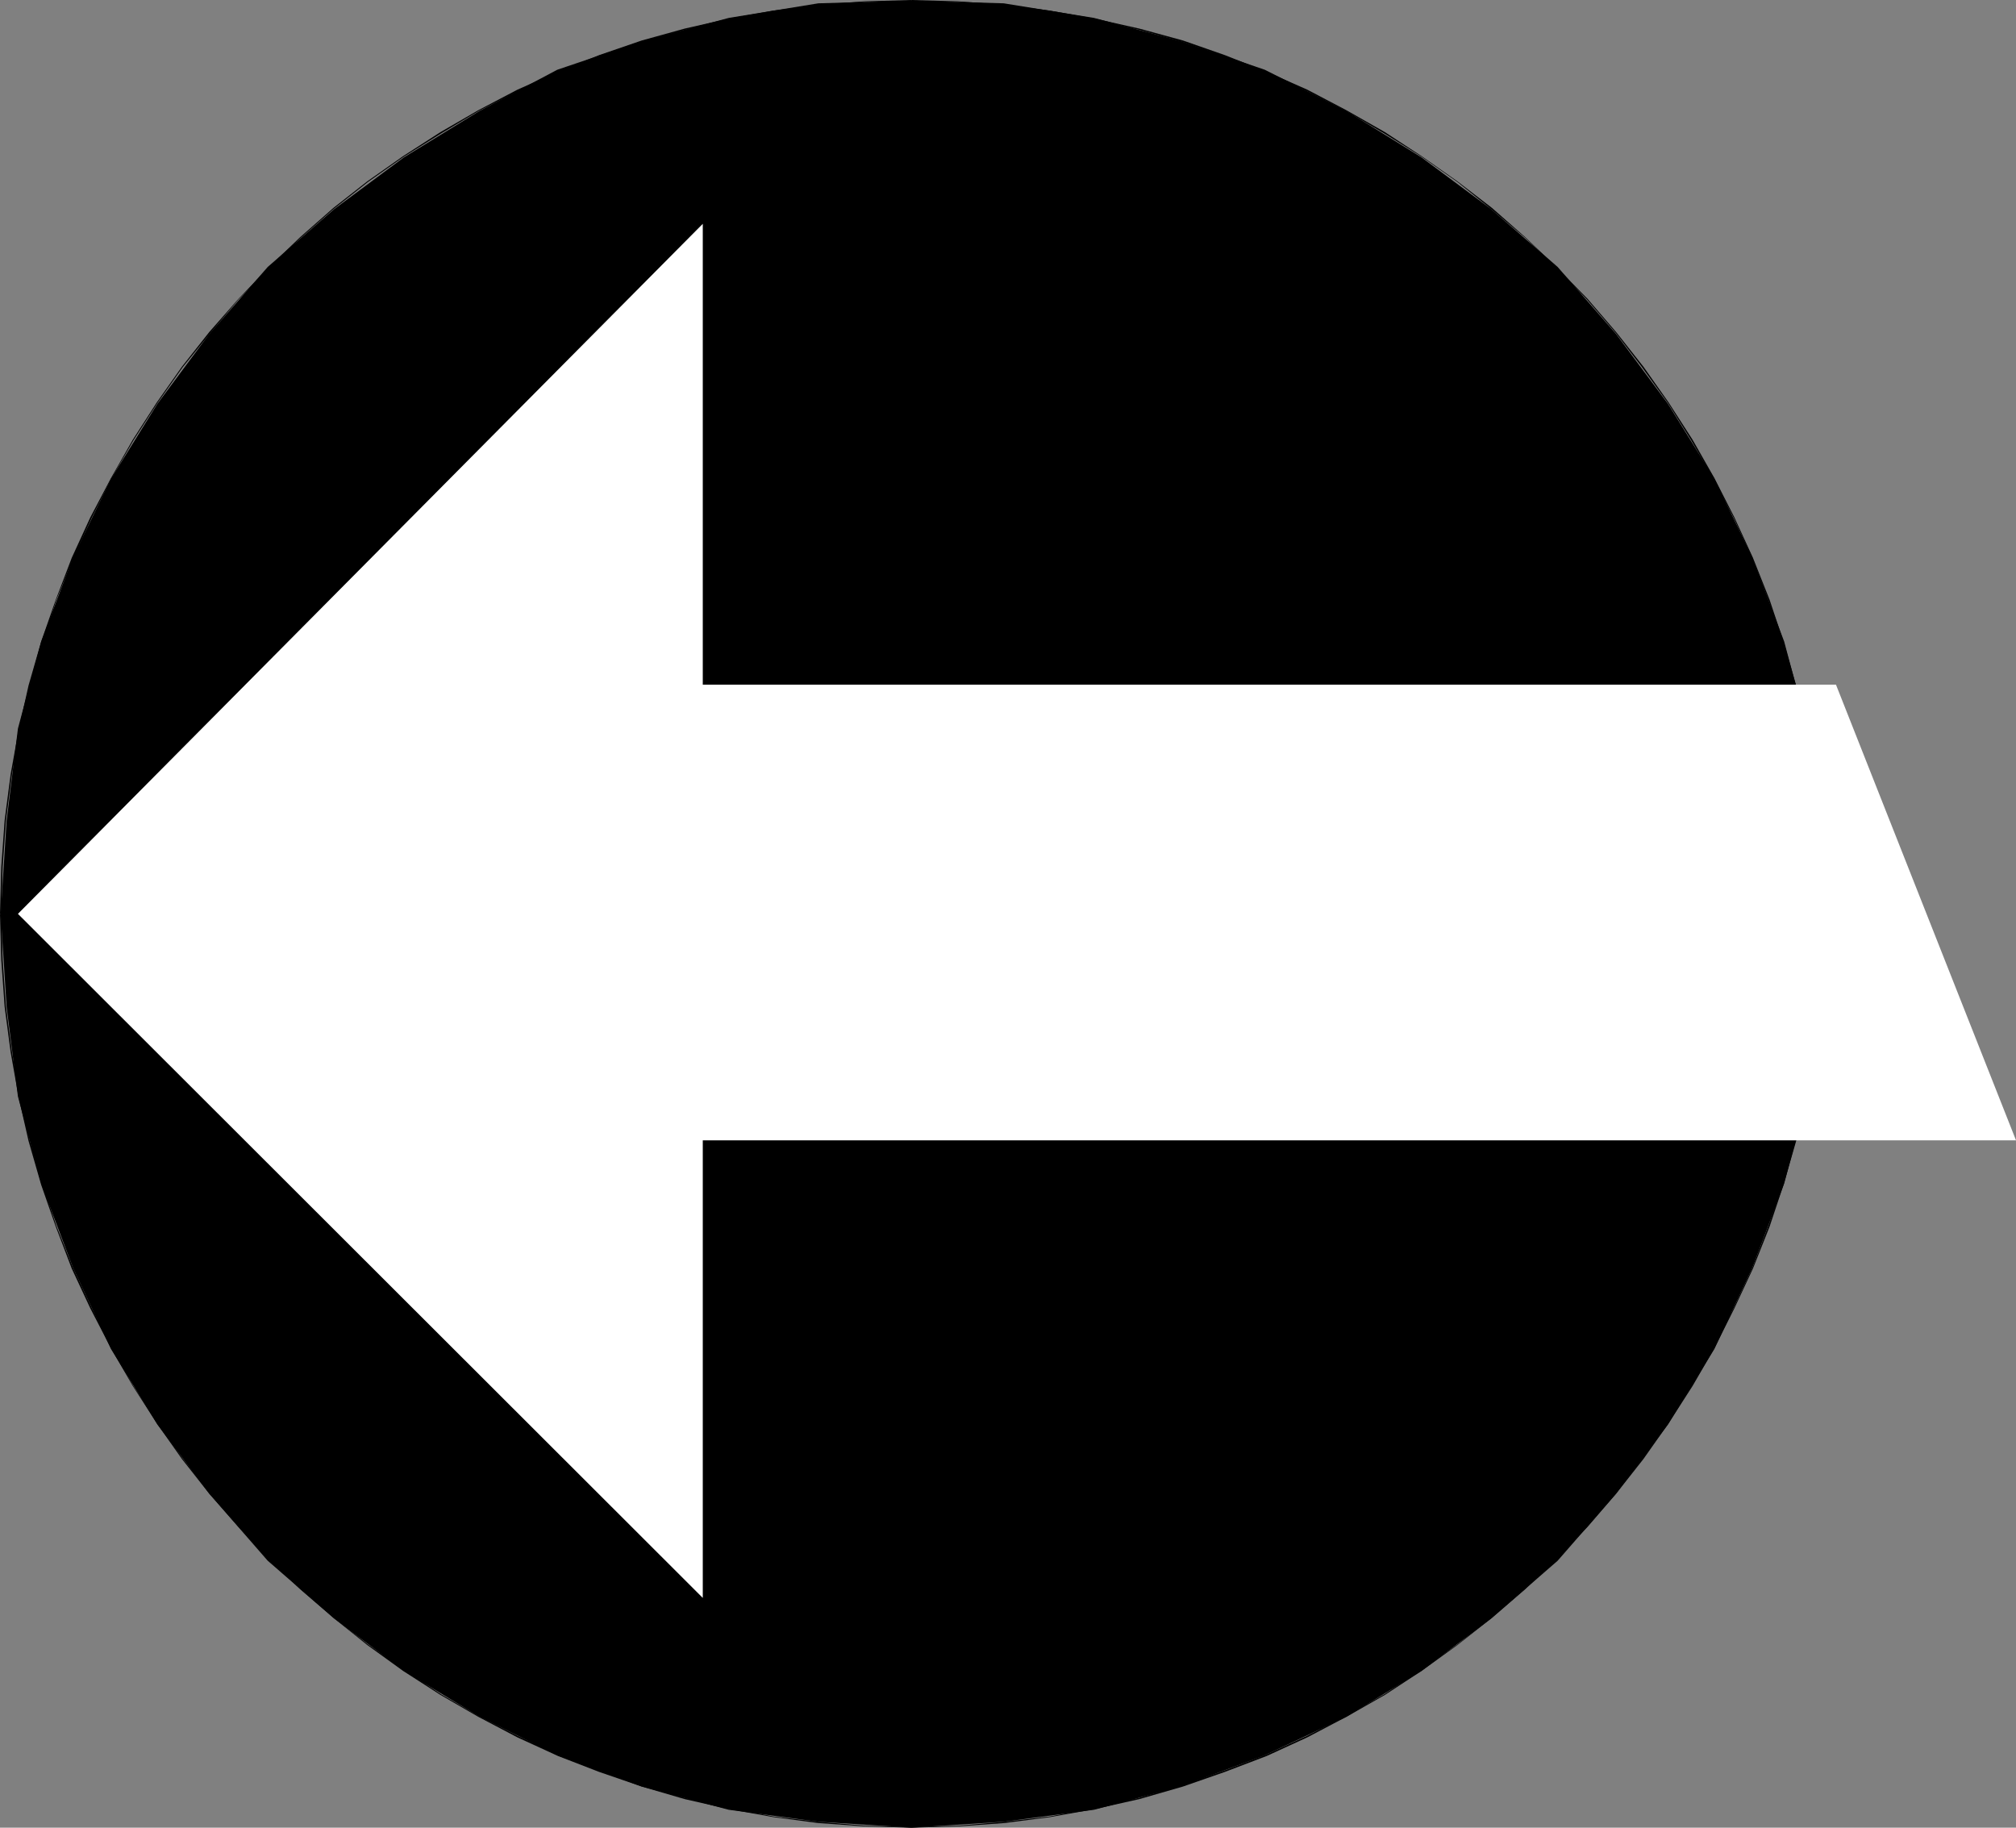
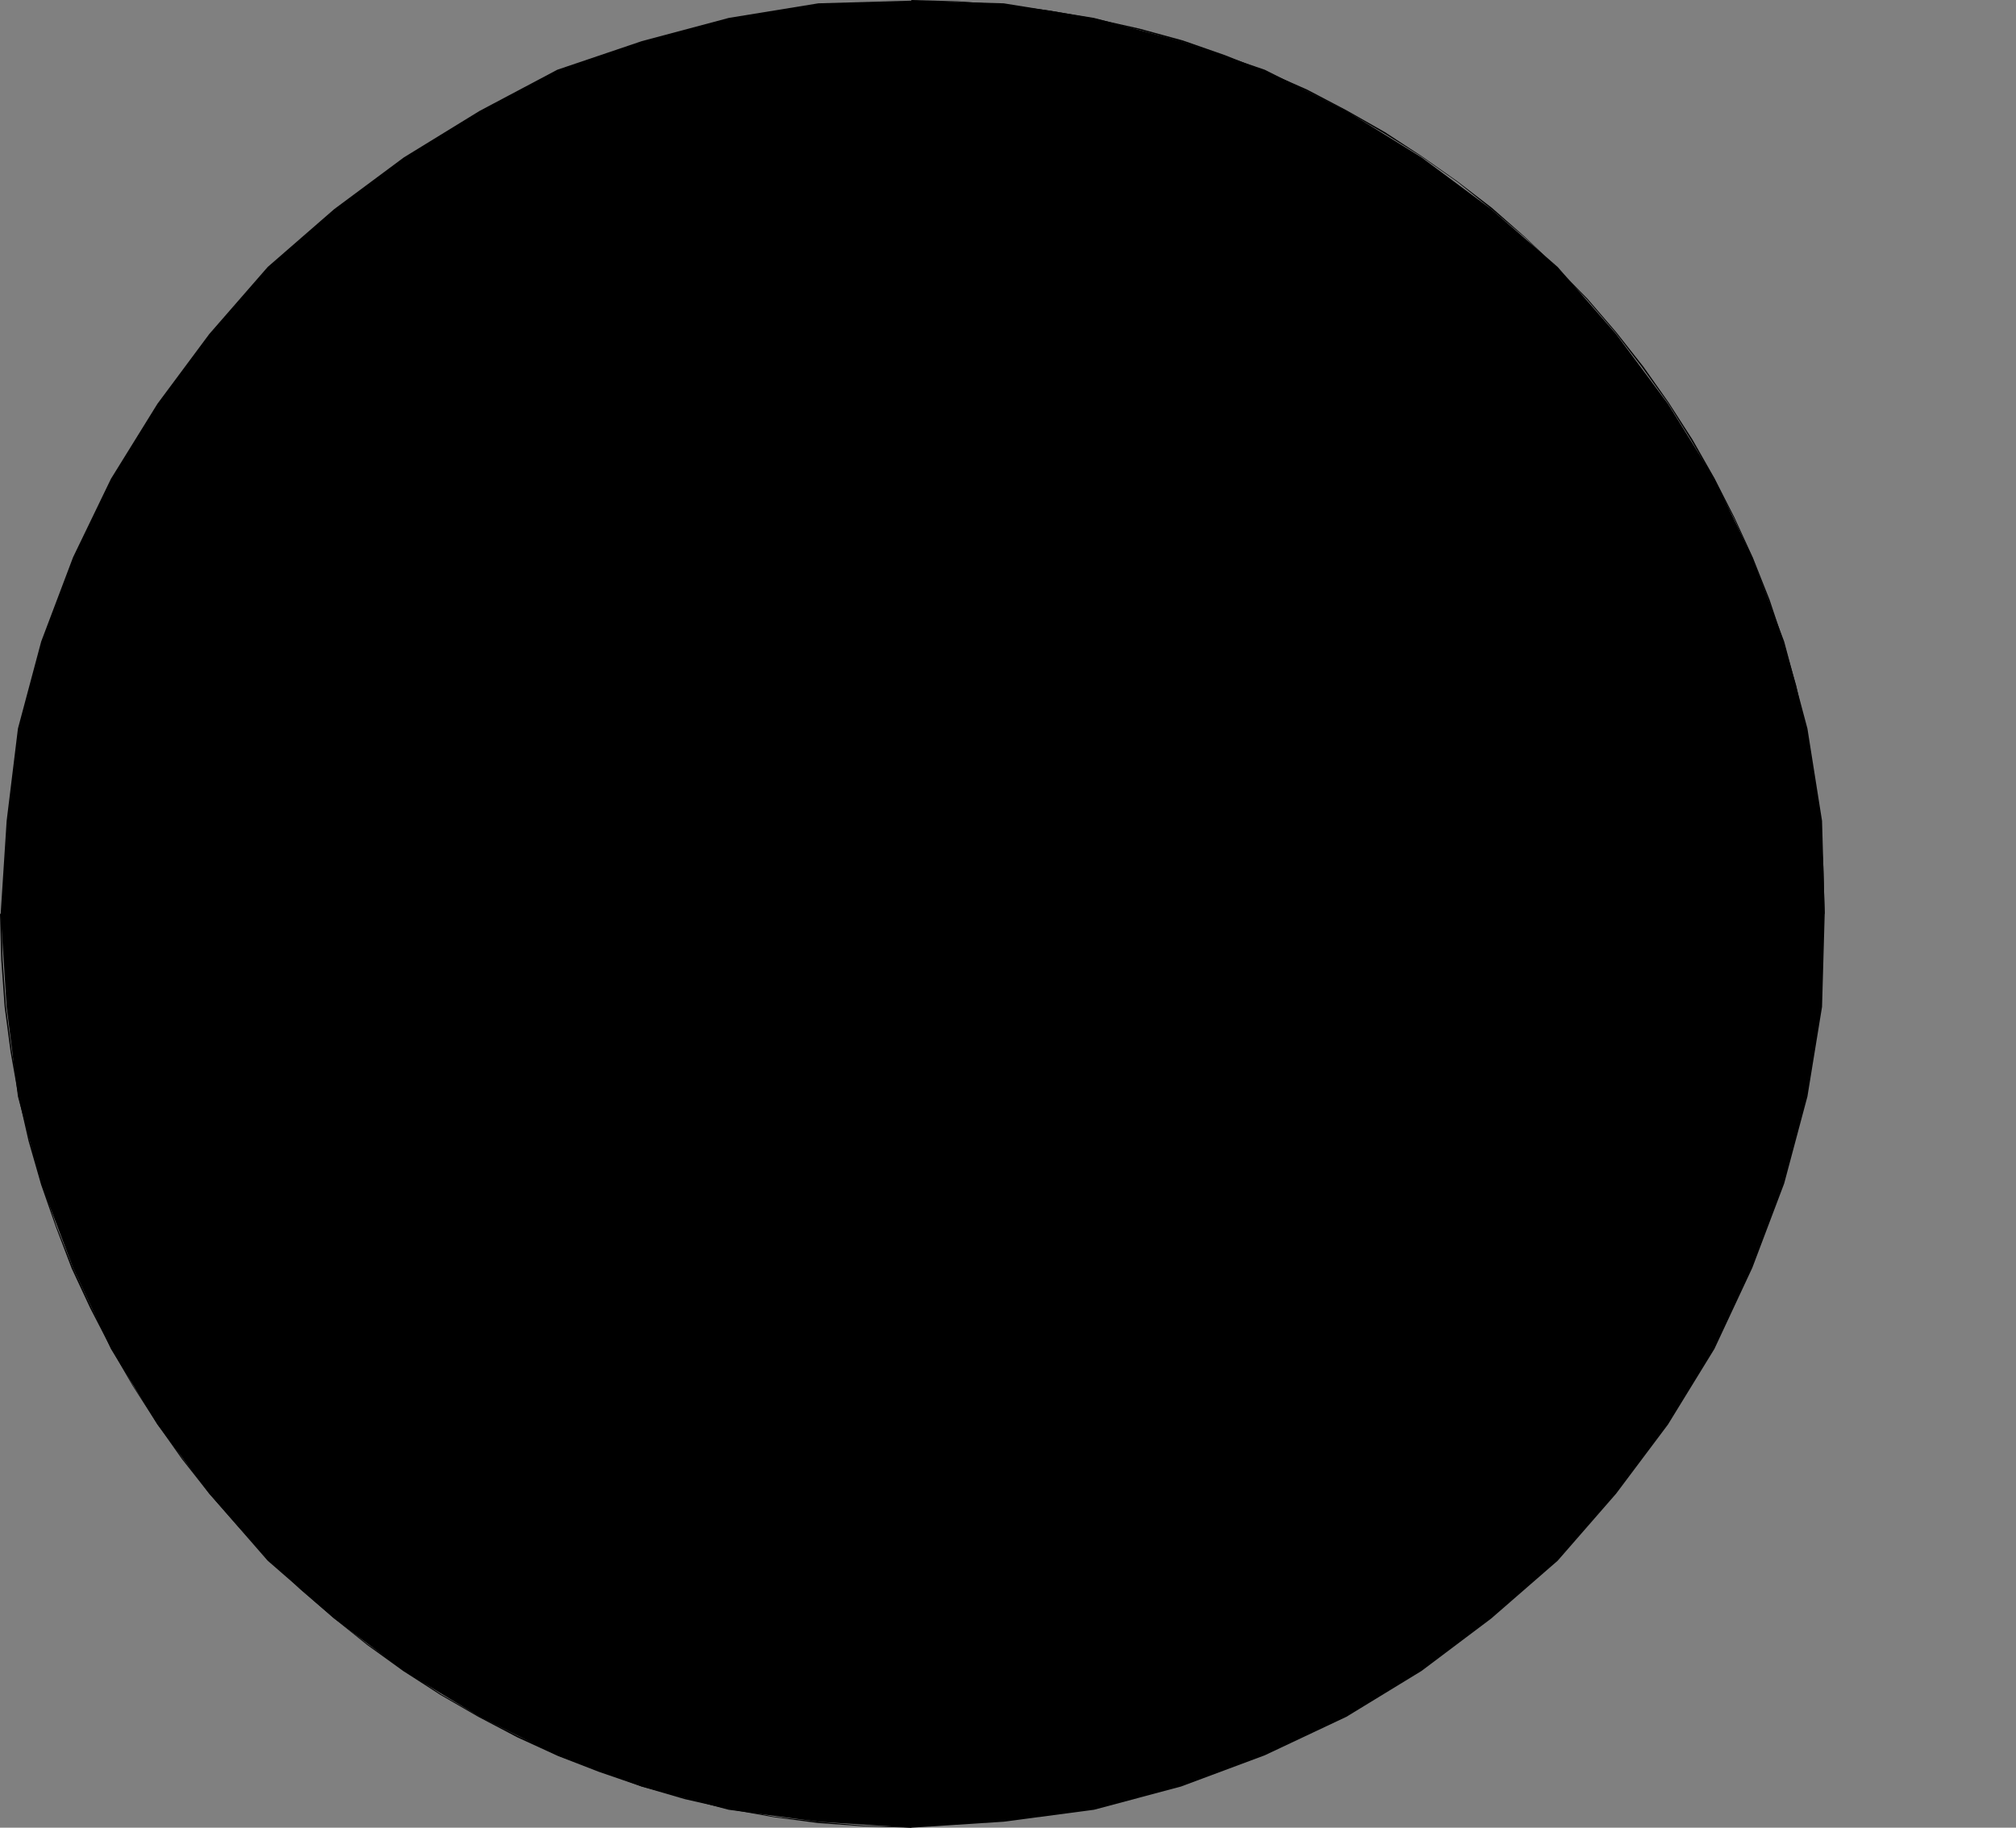
<svg xmlns="http://www.w3.org/2000/svg" xmlns:ns1="http://sodipodi.sourceforge.net/DTD/sodipodi-0.dtd" xmlns:ns2="http://www.inkscape.org/namespaces/inkscape" version="1.0" width="129.766mm" height="117.652mm" id="svg6" ns1:docname="Arrow 0629.wmf">
  <rect width="100%" height="100%" fill="#808080" stroke="none" />
  <ns1:namedview id="namedview6" pagecolor="#ffffff" bordercolor="#000000" borderopacity="0.25" ns2:showpageshadow="2" ns2:pageopacity="0.0" ns2:pagecheckerboard="0" ns2:deskcolor="#d1d1d1" ns2:document-units="mm" />
  <defs id="defs1">
    <pattern id="WMFhbasepattern" patternUnits="userSpaceOnUse" width="6" height="6" x="0" y="0" />
  </defs>
  <path style="fill:#000000;fill-opacity:1;fill-rule:evenodd;stroke:none" d="m 443.915,222.335 -0.646,-22.621 -3.555,-22.46 -5.656,-21.167 -7.757,-20.521 -9.211,-19.067 L 405.777,98.241 393.172,81.275 378.952,64.955 362.792,50.898 345.824,38.295 327.563,26.984 307.686,16.966 287.324,10.018 266.155,4.363 244.177,0.808 221.715,0.162 199.091,0.808 177.275,4.363 156.105,10.018 135.582,16.966 116.675,26.984 98.253,38.295 81.285,50.898 65.125,64.955 50.904,81.275 38.299,98.241 26.987,116.5 l -9.211,19.067 -7.757,20.521 -5.656,21.167 -2.747,22.46 -1.454,22.621 1.454,22.621 2.747,21.813 5.656,21.167 7.757,20.521 9.211,19.713 11.312,18.42 12.605,16.804 14.221,16.32 16.16,14.058 16.968,12.765 18.422,11.149 18.907,9.372 20.523,7.594 21.17,5.655 21.816,2.908 22.624,1.454 22.462,-1.454 21.978,-2.908 21.17,-5.655 20.362,-7.594 19.877,-9.372 18.261,-11.149 16.968,-12.765 16.16,-14.058 14.221,-16.32 12.605,-16.804 11.312,-18.42 9.211,-19.713 7.757,-20.521 5.656,-21.167 3.555,-21.813 z" id="path1" />
  <path style="fill:#000000;fill-opacity:1;fill-rule:evenodd;stroke:none" d="m 443.915,222.335 -0.323,-11.472 -0.808,-11.311 -1.454,-11.149 -1.939,-10.826 -2.424,-10.826 -3.07,-10.664 -3.394,-10.18 -4.04,-10.18 -4.525,-9.856 -4.848,-9.533 -5.333,-9.372 -5.818,-9.049 -6.141,-8.725 -6.626,-8.402 -6.949,-8.079 -7.434,-7.594 -7.757,-7.433 -8.08,-7.11 -8.403,-6.463 -8.726,-6.14 -8.888,-5.817 -9.373,-5.332 -9.534,-5.009 -9.858,-4.363 L 297.99,13.411 287.809,9.856 277.144,6.948 266.317,4.524 255.489,2.585 244.339,1.131 233.027,0.323 221.715,0 v 0.323 l 11.312,0.162 11.312,0.969 11.15,1.293 10.827,1.939 10.827,2.585 10.504,2.908 10.181,3.555 10.181,3.878 9.858,4.524 9.534,4.847 9.373,5.494 9.05,5.655 8.726,6.14 8.242,6.625 8.242,6.948 7.757,7.433 7.272,7.594 6.949,8.079 6.464,8.402 6.302,8.725 5.656,9.049 5.333,9.21 5.01,9.695 4.525,9.856 3.878,10.018 3.555,10.341 2.909,10.503 2.424,10.826 2.101,10.826 1.293,11.149 0.97,11.311 0.323,11.472 z" id="path2" />
-   <path style="fill:#000000;fill-opacity:1;fill-rule:evenodd;stroke:none" d="M 221.715,0 210.403,0.323 199.091,1.131 188.102,2.585 177.275,4.524 l -10.666,2.424 -10.504,2.908 -10.342,3.555 -10.019,4.04 -9.858,4.363 -9.534,5.009 -9.211,5.332 -9.05,5.817 -8.726,6.14 -8.242,6.463 -8.08,7.11 -7.757,7.433 -7.272,7.594 -7.11,8.079 -6.626,8.402 -6.141,8.725 -5.818,9.049 -5.333,9.372 -5.01,9.533 -4.525,9.856 -3.878,10.18 -3.555,10.18 L 6.949,166.751 4.525,177.577 2.586,188.403 1.131,199.552 0.323,210.863 0,222.335 h 0.323 l 0.323,-11.472 0.808,-11.311 1.454,-11.149 1.939,-10.826 2.424,-10.826 3.07,-10.503 3.394,-10.341 4.04,-10.018 4.525,-9.856 4.848,-9.695 5.333,-9.21 5.818,-9.049 6.141,-8.725 6.787,-8.402 6.787,-8.079 7.434,-7.594 7.757,-7.433 7.918,-6.948 8.403,-6.625 8.726,-6.14 9.05,-5.655 9.211,-5.494 9.534,-4.847 9.858,-4.524 10.019,-3.878 10.181,-3.555 10.504,-2.908 10.666,-2.585 10.827,-1.939 10.989,-1.293 11.312,-0.969 11.312,-0.162 z" id="path3" />
  <path style="fill:#000000;fill-opacity:1;fill-rule:evenodd;stroke:none" d="m 0,222.335 0.323,11.311 0.808,11.311 1.454,10.987 1.939,10.987 2.424,10.664 3.07,10.664 3.555,10.18 3.878,10.18 4.525,9.695 5.01,9.695 5.333,9.21 5.818,9.049 6.141,8.725 6.626,8.402 7.11,8.079 7.272,7.756 7.757,7.433 8.08,6.948 8.242,6.625 8.726,6.302 9.05,5.817 9.211,5.332 9.534,5.009 9.858,4.524 10.019,3.878 10.342,3.555 10.504,3.07 10.666,2.424 10.827,1.939 10.989,1.454 11.312,0.808 11.312,0.323 v -0.162 l -11.312,-0.323 -11.312,-0.969 -10.989,-1.293 -10.827,-2.101 -10.666,-2.424 -10.504,-3.07 -10.181,-3.555 -10.019,-3.878 -9.858,-4.524 -9.534,-4.847 -9.211,-5.332 -9.05,-5.978 -8.726,-6.14 -8.403,-6.625 -7.918,-6.948 -7.757,-7.271 -7.434,-7.917 -6.787,-7.917 -6.787,-8.564 -6.141,-8.725 -5.818,-8.887 -5.333,-9.372 -4.848,-9.695 L 17.776,308.458 13.736,298.278 10.342,288.098 7.272,277.596 4.848,266.931 2.909,255.944 1.454,244.956 0.646,233.646 0.323,222.335 Z" id="path4" />
-   <path style="fill:#000000;fill-opacity:1;fill-rule:evenodd;stroke:none" d="m 221.715,444.67 11.312,-0.323 11.312,-0.808 11.15,-1.454 10.827,-1.939 10.827,-2.424 10.666,-3.07 10.181,-3.555 10.181,-3.878 9.858,-4.524 9.534,-5.009 9.373,-5.332 8.888,-5.817 8.726,-6.302 8.403,-6.625 8.08,-6.948 7.757,-7.433 7.434,-7.756 6.949,-8.079 6.626,-8.402 6.141,-8.725 5.818,-9.049 5.333,-9.21 4.848,-9.695 4.525,-9.695 4.04,-10.18 3.394,-10.18 3.07,-10.664 2.424,-10.664 1.939,-10.987 1.454,-10.987 0.808,-11.311 0.323,-11.311 h -0.162 l -0.323,11.311 -0.97,11.311 -1.293,10.987 -2.101,10.987 -2.424,10.664 -2.909,10.503 -3.555,10.18 -3.878,10.18 -4.525,9.695 -5.01,9.695 -5.333,9.372 -5.656,8.887 -6.302,8.725 -6.464,8.564 -6.949,7.917 -7.272,7.917 -7.757,7.271 -8.242,6.948 -8.242,6.625 -8.726,6.14 -9.05,5.978 -9.373,5.332 -9.534,4.847 -9.858,4.524 -10.181,3.878 -10.181,3.555 -10.504,3.07 -10.827,2.424 -10.827,2.101 -11.15,1.293 -11.312,0.969 -11.312,0.323 z" id="path5" />
-   <path style="fill:#ffffff;fill-opacity:1;fill-rule:evenodd;stroke:none" d="M 446.662,166.59 H 170.973 V 54.453 L 4.363,222.335 170.973,388.763 V 277.434 h 319.483 z" id="path6" />
</svg>